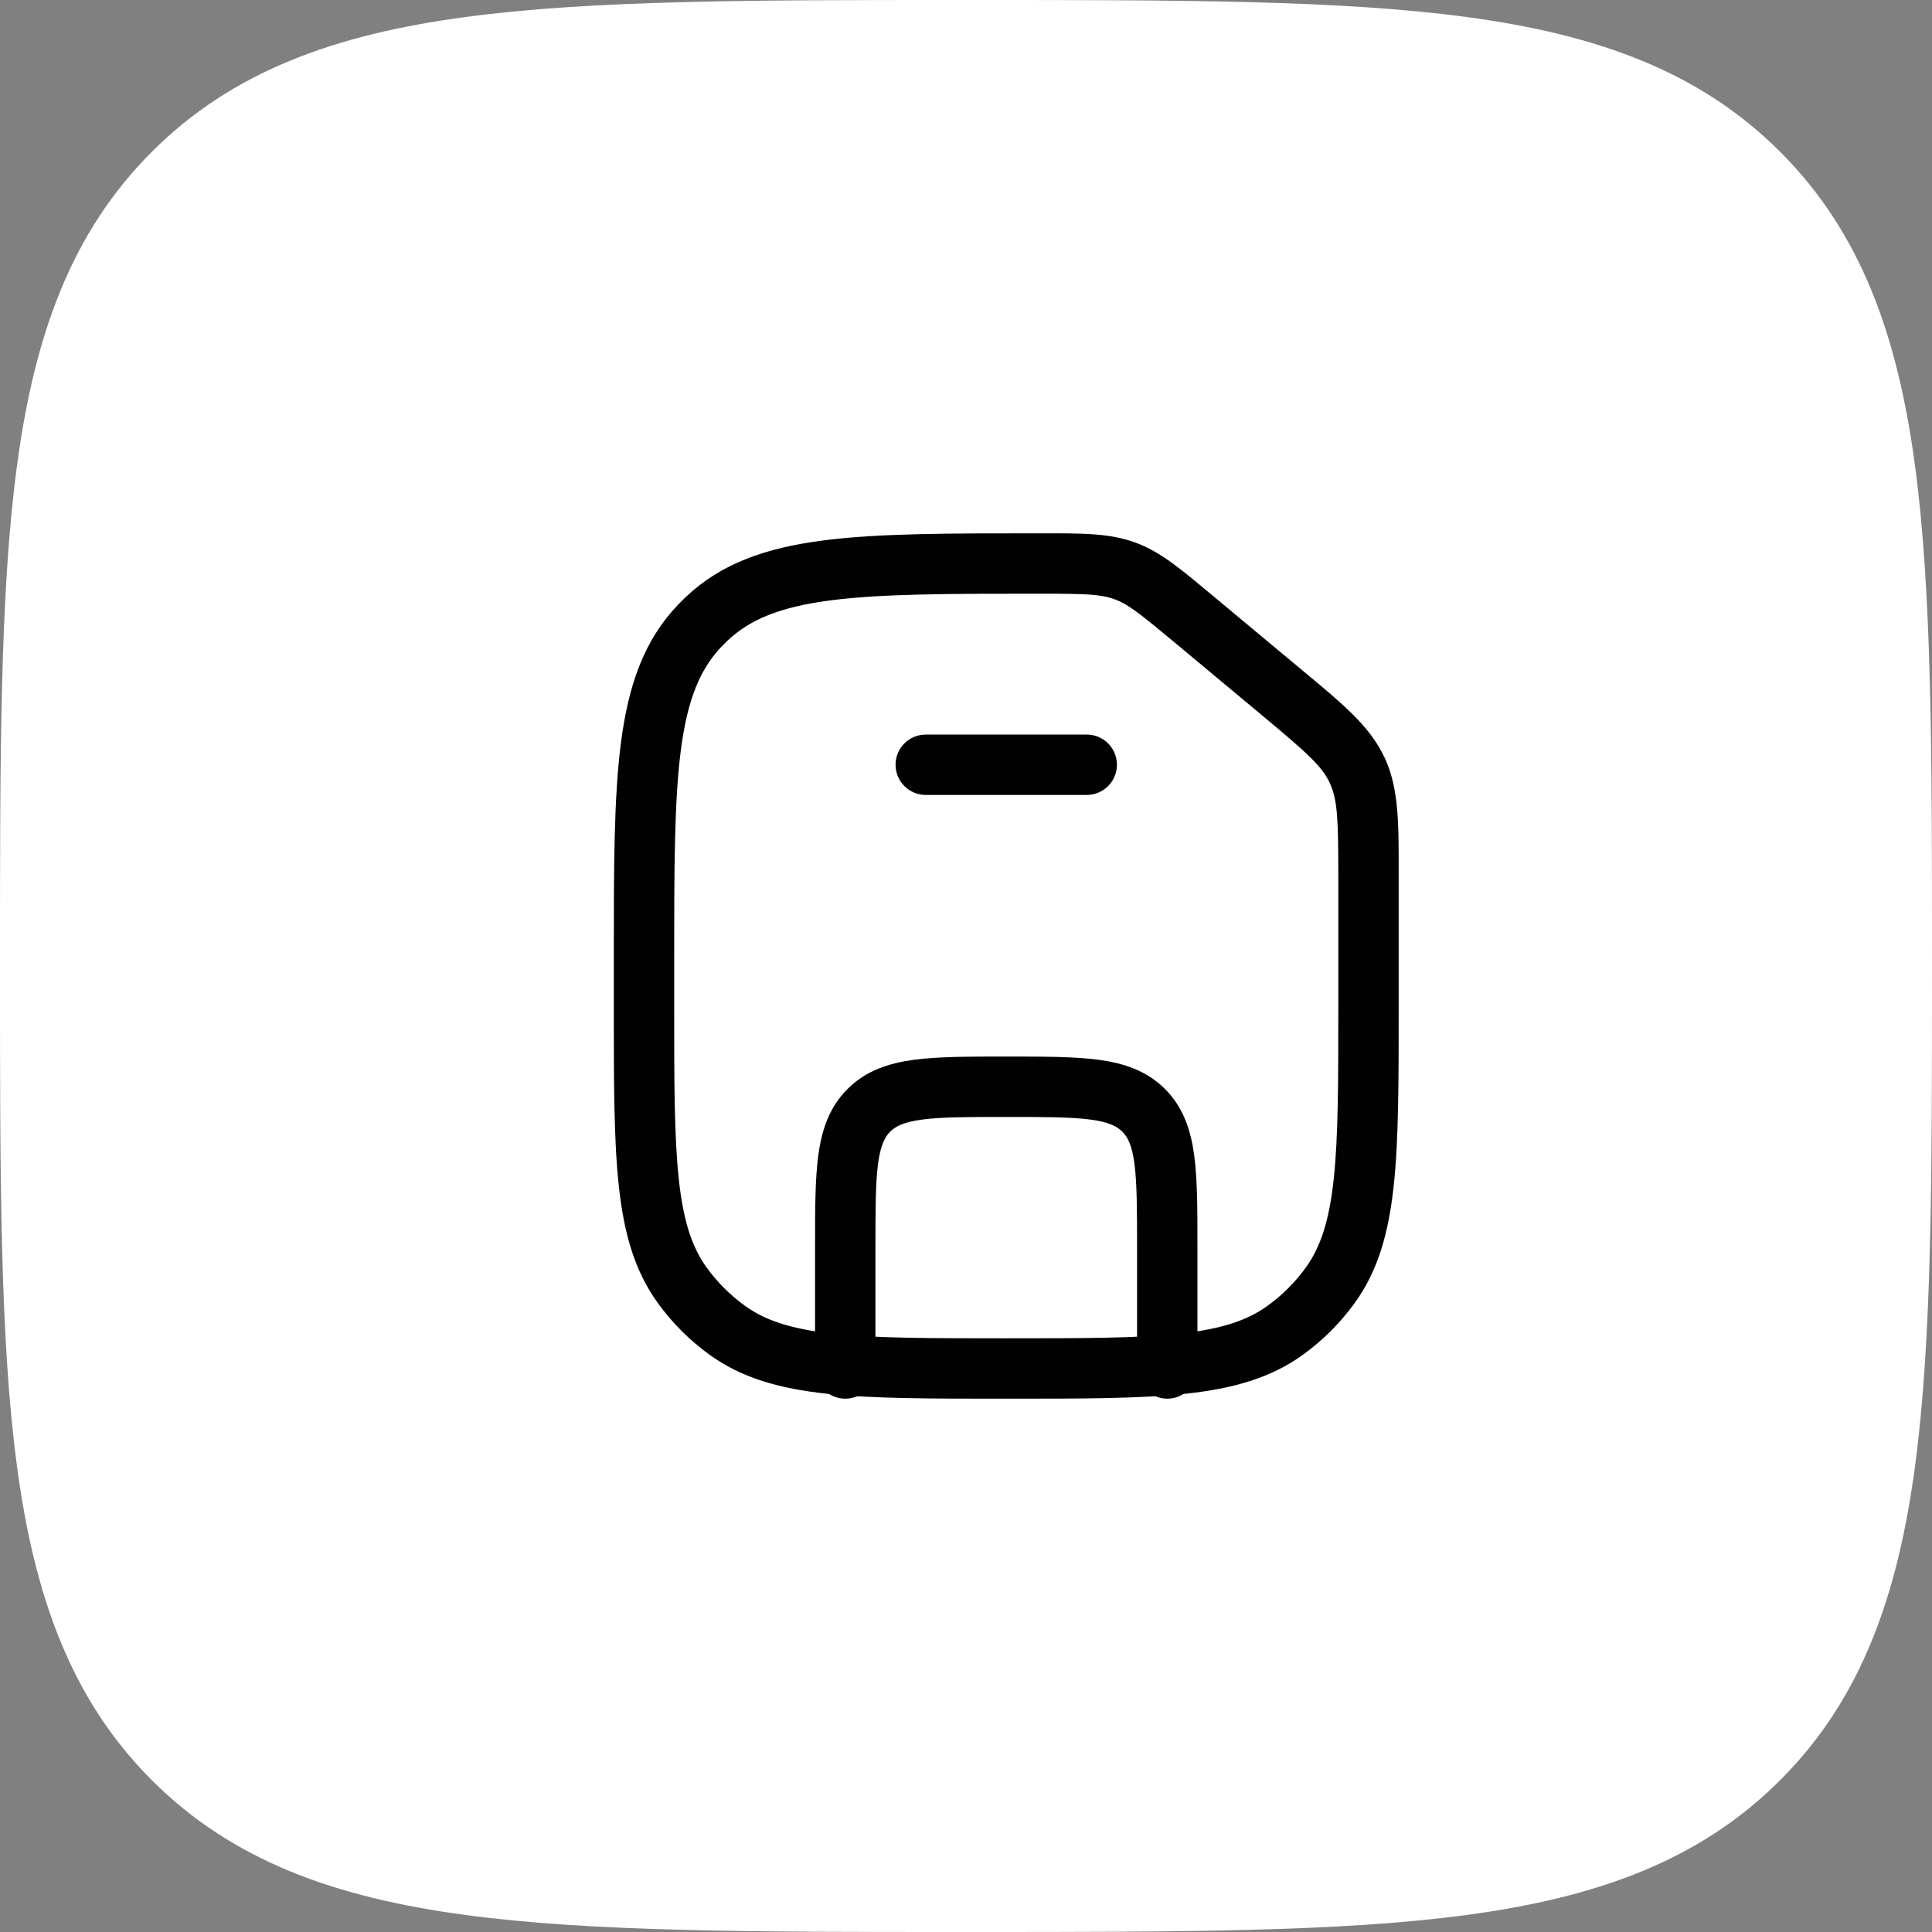
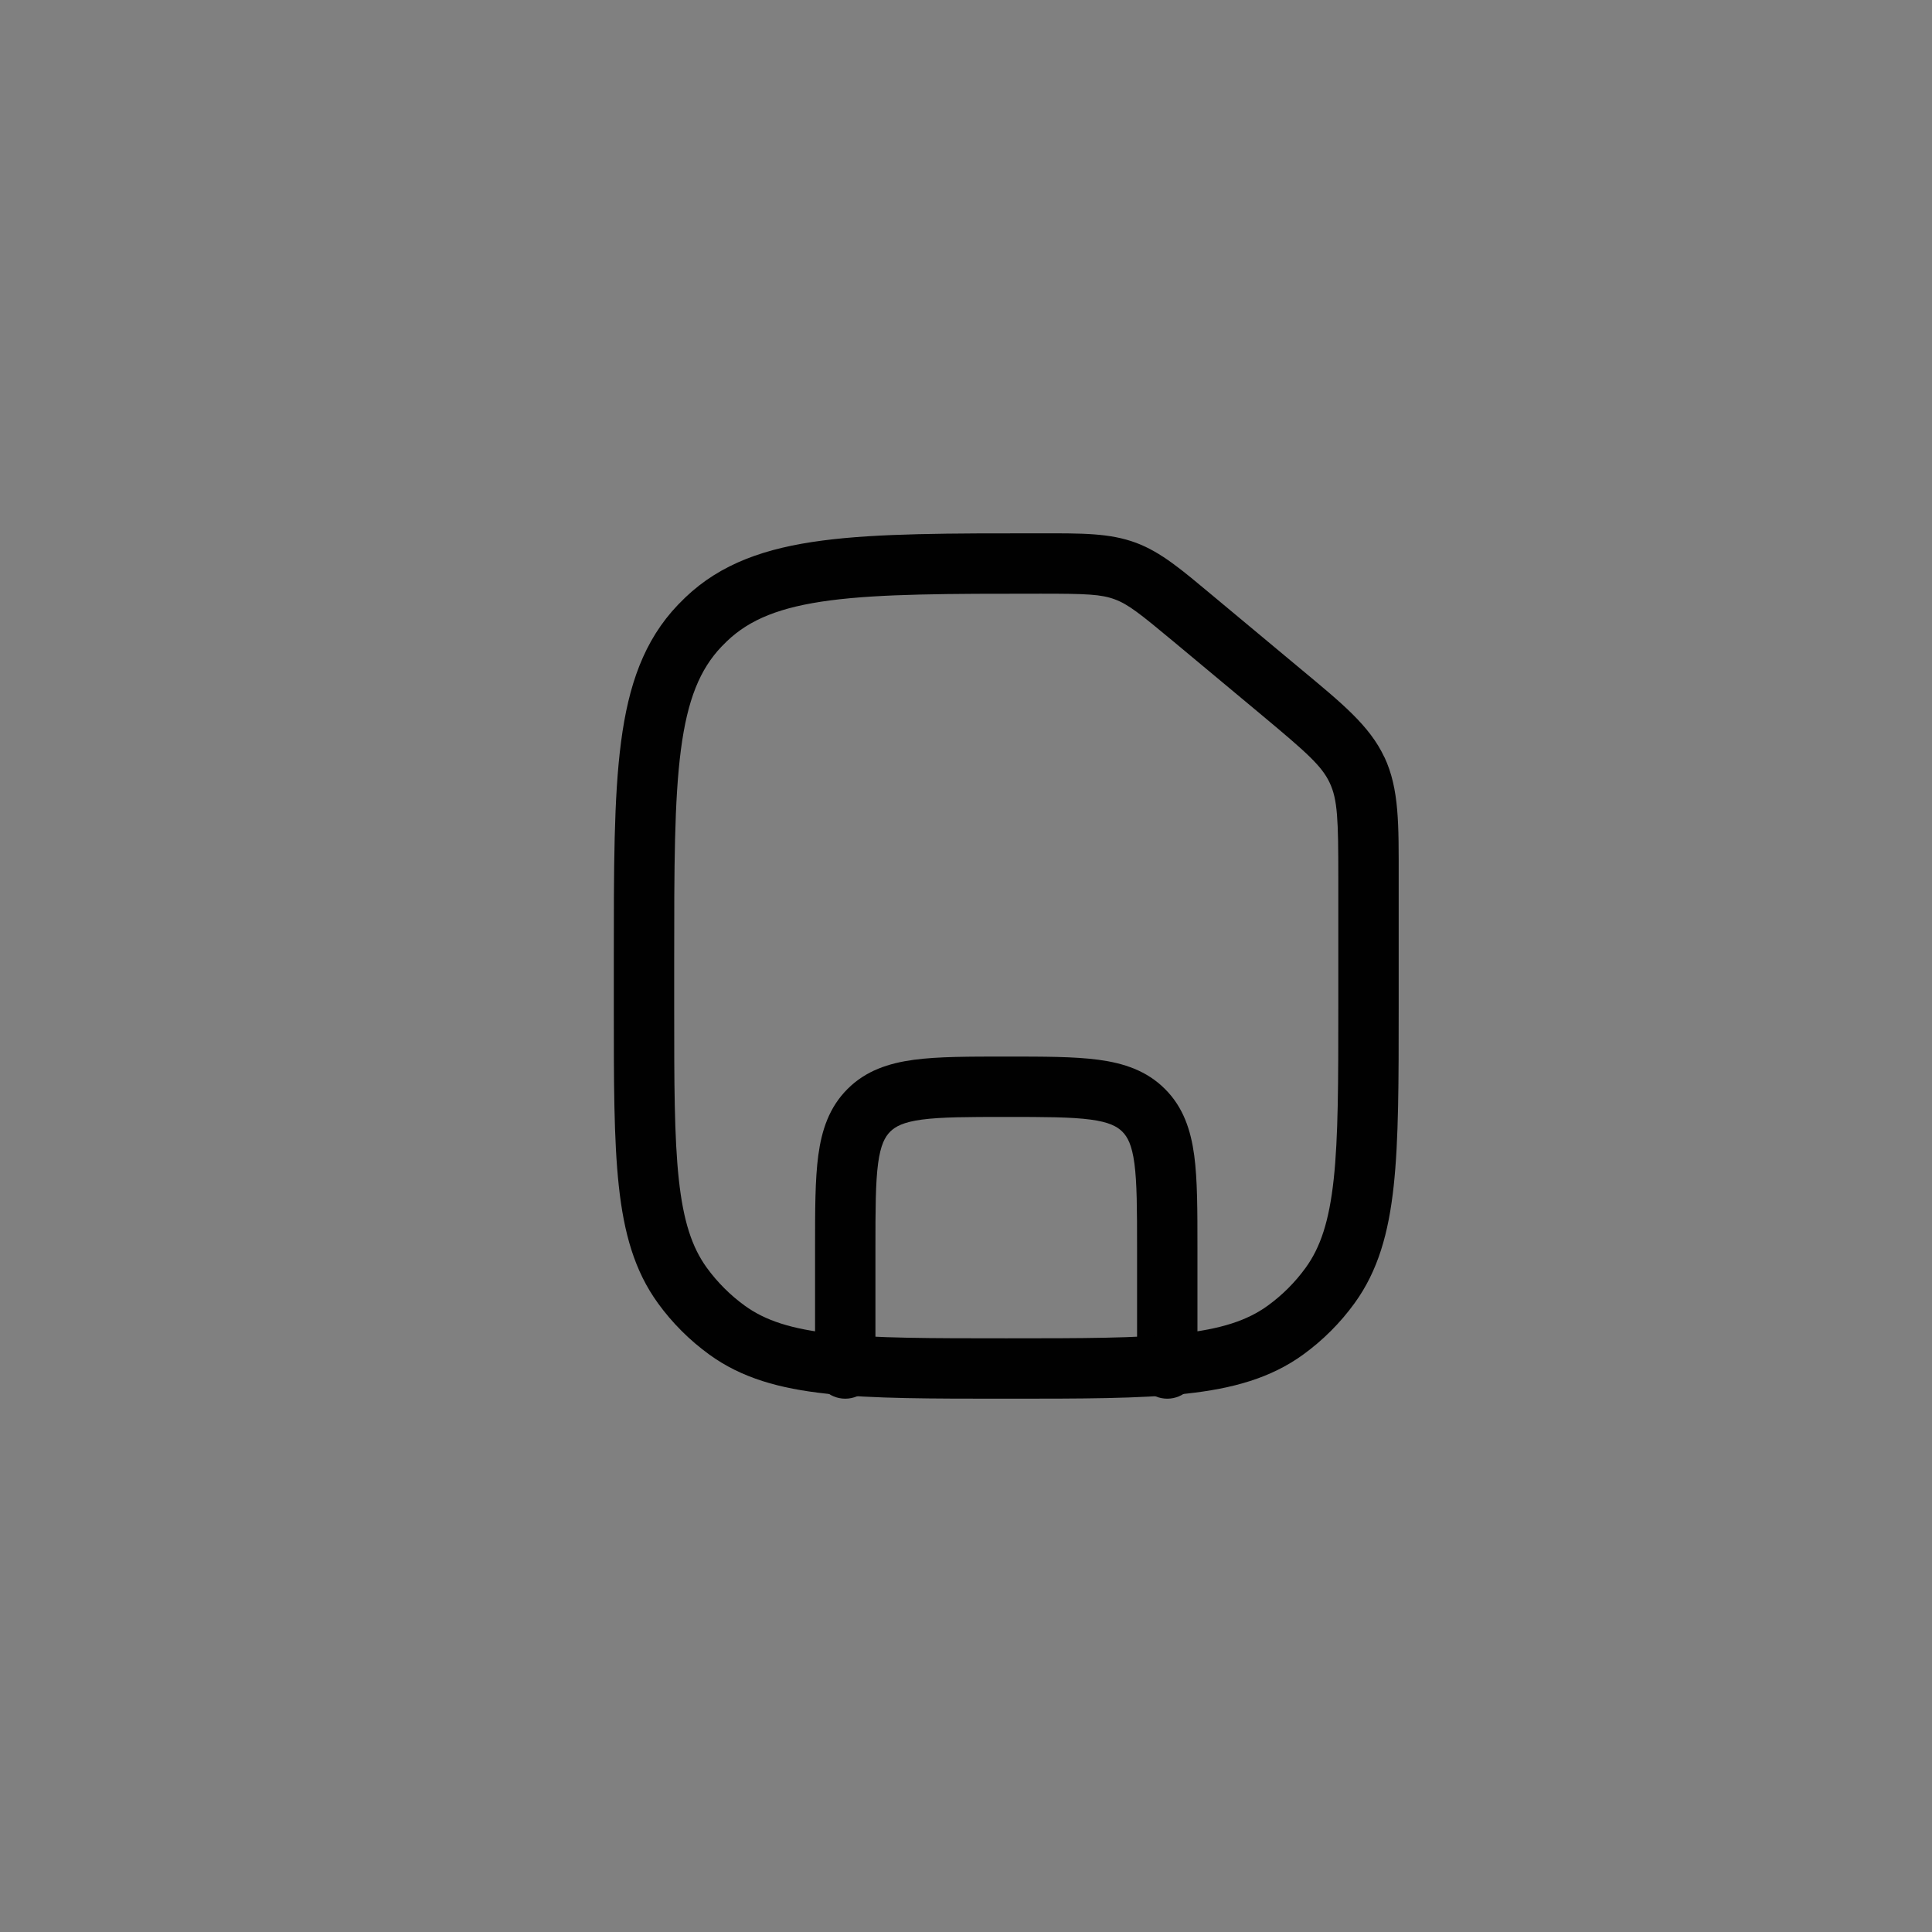
<svg xmlns="http://www.w3.org/2000/svg" fill="none" height="100%" overflow="visible" preserveAspectRatio="none" style="display: block;" viewBox="0 0 48 48" width="100%">
  <rect x="0" y="0" width="48" height="48" fill="#808080" stroke="none" />
  <g id="Group 1171279805">
-     <path d="M24.134 3.48433e-07H23.866C18.737 -2.30662e-05 14.708 -4.64044e-05 11.562 0.423C8.339 0.856 5.781 1.762 3.772 3.772C1.762 5.781 0.856 8.339 0.423 11.562C-4.64044e-05 14.708 -2.30662e-05 18.737 3.48433e-07 23.866V24.134C-2.30662e-05 29.263 -4.64044e-05 33.292 0.423 36.438C0.856 39.661 1.762 42.219 3.772 44.228C5.781 46.238 8.339 47.144 11.562 47.577C14.708 48 18.737 48 23.866 48H24.134C29.263 48 33.292 48 36.438 47.577C39.661 47.144 42.219 46.238 44.228 44.228C46.238 42.219 47.144 39.661 47.577 36.438C48 33.292 48 29.263 48 24.134V23.866C48 18.737 48 14.708 47.577 11.562C47.144 8.339 46.238 5.781 44.228 3.772C42.219 1.762 39.661 0.856 36.438 0.423C33.292 -4.64044e-05 29.263 -2.30662e-05 24.134 3.48433e-07Z" fill="white" id="Vector" />
    <g id="Frame">
      <path d="M28.25 34V31C28.25 30.036 28.248 29.388 28.184 28.905C28.122 28.444 28.014 28.247 27.884 28.116C27.753 27.986 27.556 27.878 27.095 27.816C26.612 27.752 25.964 27.75 25 27.75C24.036 27.75 23.388 27.752 22.905 27.816C22.444 27.878 22.247 27.986 22.116 28.116C21.986 28.247 21.878 28.444 21.816 28.905C21.752 29.388 21.75 30.036 21.75 31V34C21.75 34.414 21.414 34.75 21 34.75C20.586 34.75 20.25 34.414 20.25 34V31C20.25 30.078 20.249 29.311 20.33 28.705C20.415 28.078 20.6 27.511 21.056 27.056C21.511 26.6 22.078 26.415 22.705 26.33C23.311 26.249 24.078 26.25 25 26.25C25.922 26.25 26.689 26.249 27.295 26.33C27.922 26.415 28.489 26.6 28.944 27.056C29.4 27.511 29.585 28.078 29.67 28.705C29.751 29.311 29.75 30.078 29.75 31V34C29.75 34.414 29.414 34.75 29 34.75C28.586 34.75 28.25 34.414 28.25 34Z" fill="#010101" id="Vector (Stroke)" />
-       <path d="M27 18.25C27.414 18.25 27.75 18.586 27.75 19C27.75 19.414 27.414 19.75 27 19.75H23C22.586 19.75 22.25 19.414 22.25 19C22.25 18.586 22.586 18.25 23 18.25H27Z" fill="#010101" id="Vector (Stroke)_2" />
      <path d="M33.25 21.811C33.25 20.359 33.233 19.869 33.037 19.451C32.841 19.033 32.476 18.707 31.361 17.777L29.165 15.947C28.323 15.246 28.032 15.015 27.7 14.892C27.358 14.764 26.991 14.75 25.858 14.75C23.55 14.75 21.891 14.752 20.626 14.917C19.381 15.08 18.626 15.39 18.062 15.929C18.017 15.972 17.972 16.017 17.929 16.062C17.39 16.626 17.08 17.381 16.917 18.626C16.752 19.891 16.75 21.55 16.75 23.858V25C16.75 26.892 16.751 28.25 16.865 29.302C16.978 30.34 17.192 30.99 17.561 31.498C17.824 31.859 18.141 32.176 18.502 32.438C19.01 32.807 19.66 33.022 20.698 33.135C21.75 33.249 23.108 33.25 25 33.25C26.892 33.25 28.25 33.249 29.302 33.135C30.34 33.022 30.99 32.807 31.498 32.438C31.859 32.176 32.176 31.859 32.438 31.498C32.807 30.99 33.022 30.34 33.135 29.302C33.249 28.25 33.25 26.892 33.25 25V21.811ZM34.75 25C34.75 26.858 34.751 28.312 34.626 29.464C34.5 30.629 34.238 31.574 33.652 32.38C33.298 32.868 32.868 33.298 32.38 33.652C31.574 34.238 30.629 34.5 29.464 34.626C28.312 34.751 26.858 34.75 25 34.75C23.142 34.75 21.688 34.751 20.536 34.626C19.371 34.5 18.426 34.238 17.62 33.652C17.132 33.298 16.702 32.868 16.348 32.38V32.379C15.762 31.573 15.5 30.629 15.374 29.464C15.249 28.312 15.25 26.858 15.25 25V23.858C15.25 21.591 15.248 19.817 15.43 18.432C15.614 17.026 15.997 15.912 16.845 15.025C16.904 14.964 16.964 14.904 17.025 14.845C17.912 13.997 19.026 13.614 20.432 13.43C21.817 13.248 23.591 13.25 25.858 13.25C26.894 13.25 27.573 13.243 28.225 13.486C28.851 13.72 29.362 14.159 30.125 14.795L32.321 16.625C33.329 17.465 34.025 18.023 34.395 18.814H34.397C34.767 19.606 34.75 20.499 34.75 21.811V25Z" fill="#010101" id="Vector (Stroke)_3" />
    </g>
  </g>
</svg>